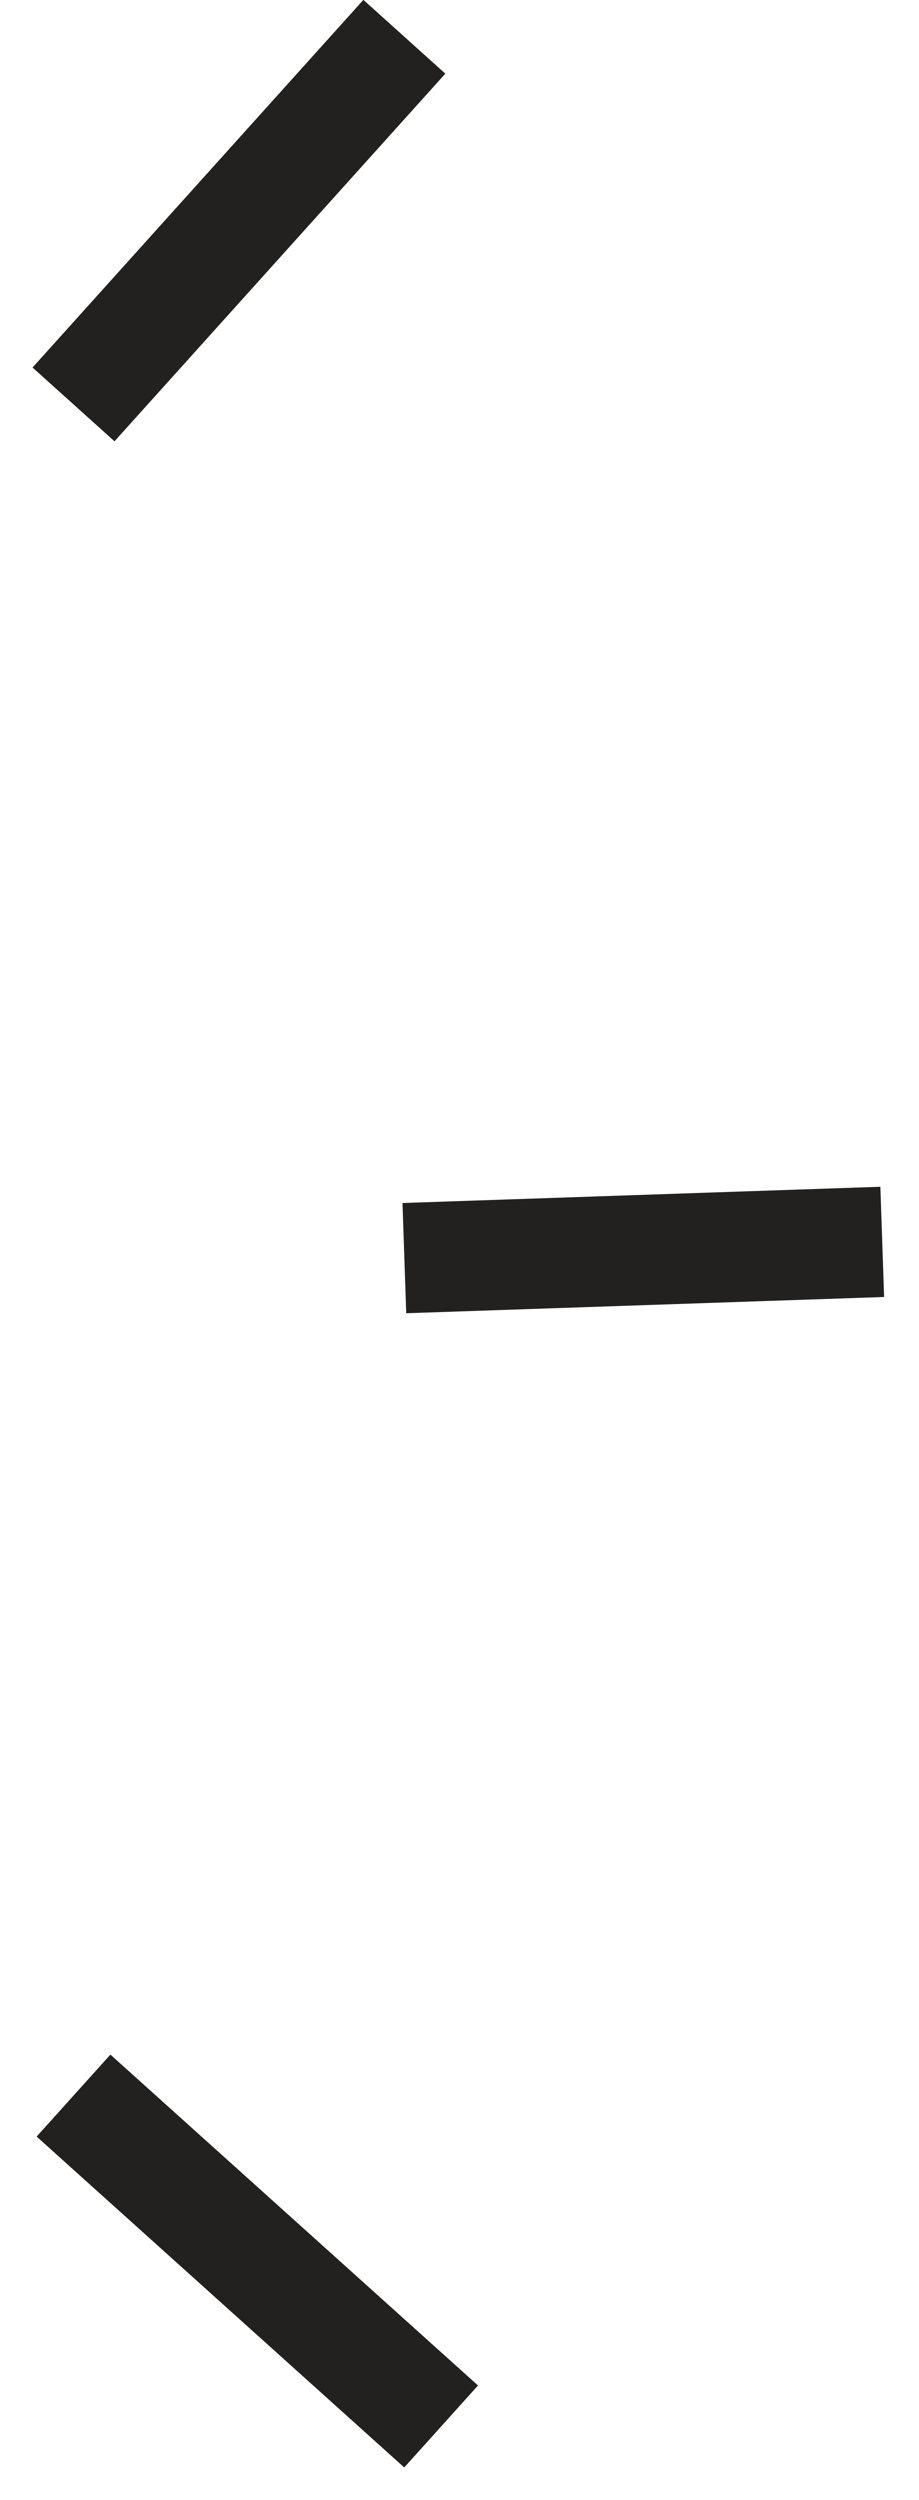
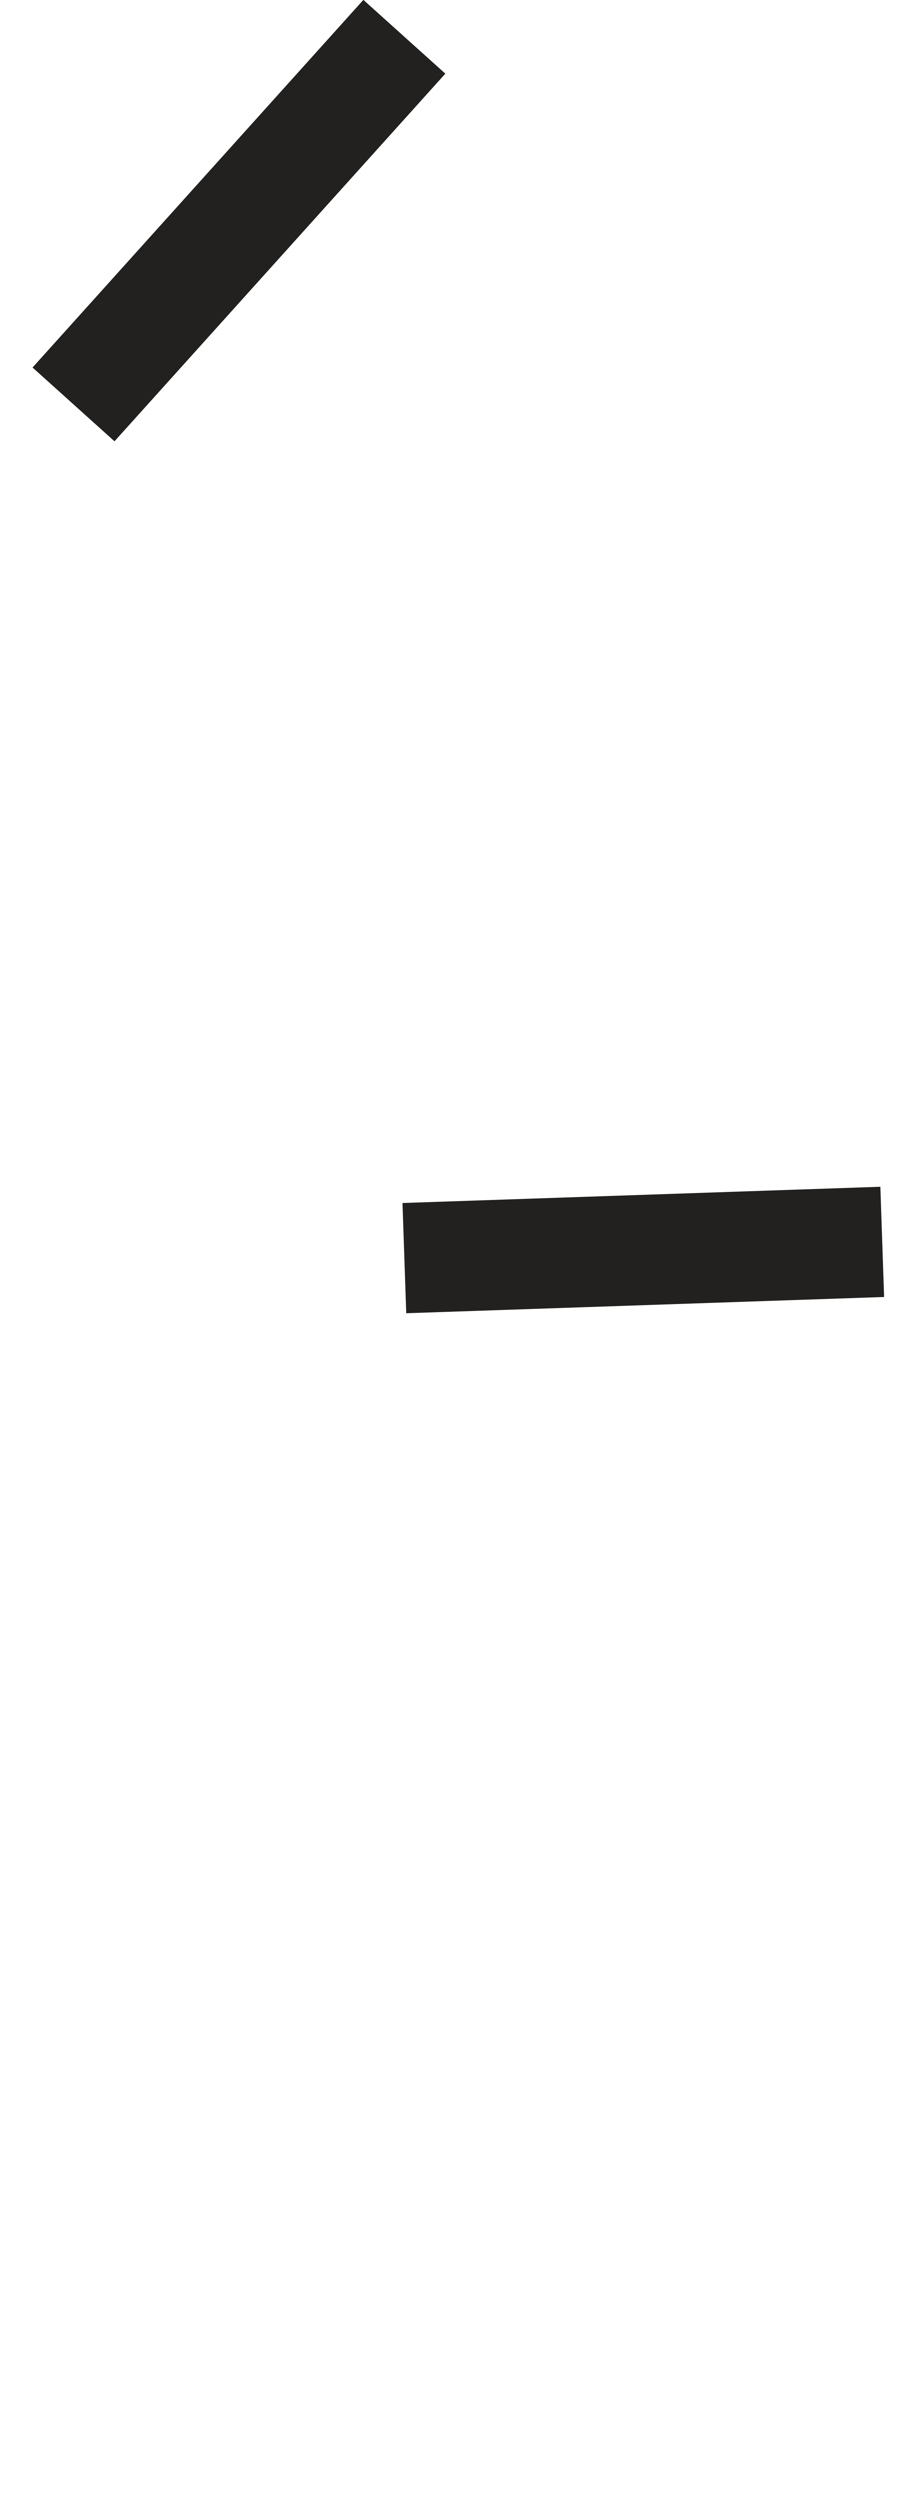
<svg xmlns="http://www.w3.org/2000/svg" width="25px" height="68px" viewBox="0 0 25 68" version="1.1">
  <title>CAABEA9F-582E-40BF-8DAD-AB751F7830D6</title>
  <g id="Website" stroke="none" stroke-width="1" fill="none" fill-rule="evenodd">
    <g id="01-Main-Home-1" transform="translate(-1000, -490)" stroke="#22211F" stroke-width="3">
      <g id="Group-2" transform="translate(1002, 491)">
        <line x1="9" y1="33.221" x2="22" y2="32.779" id="Stroke-1" />
-         <line x1="0" y1="56" x2="10" y2="65" id="Stroke-3" />
        <line x1="0" y1="10" x2="9" y2="0" id="Stroke-5" />
      </g>
    </g>
  </g>
</svg>